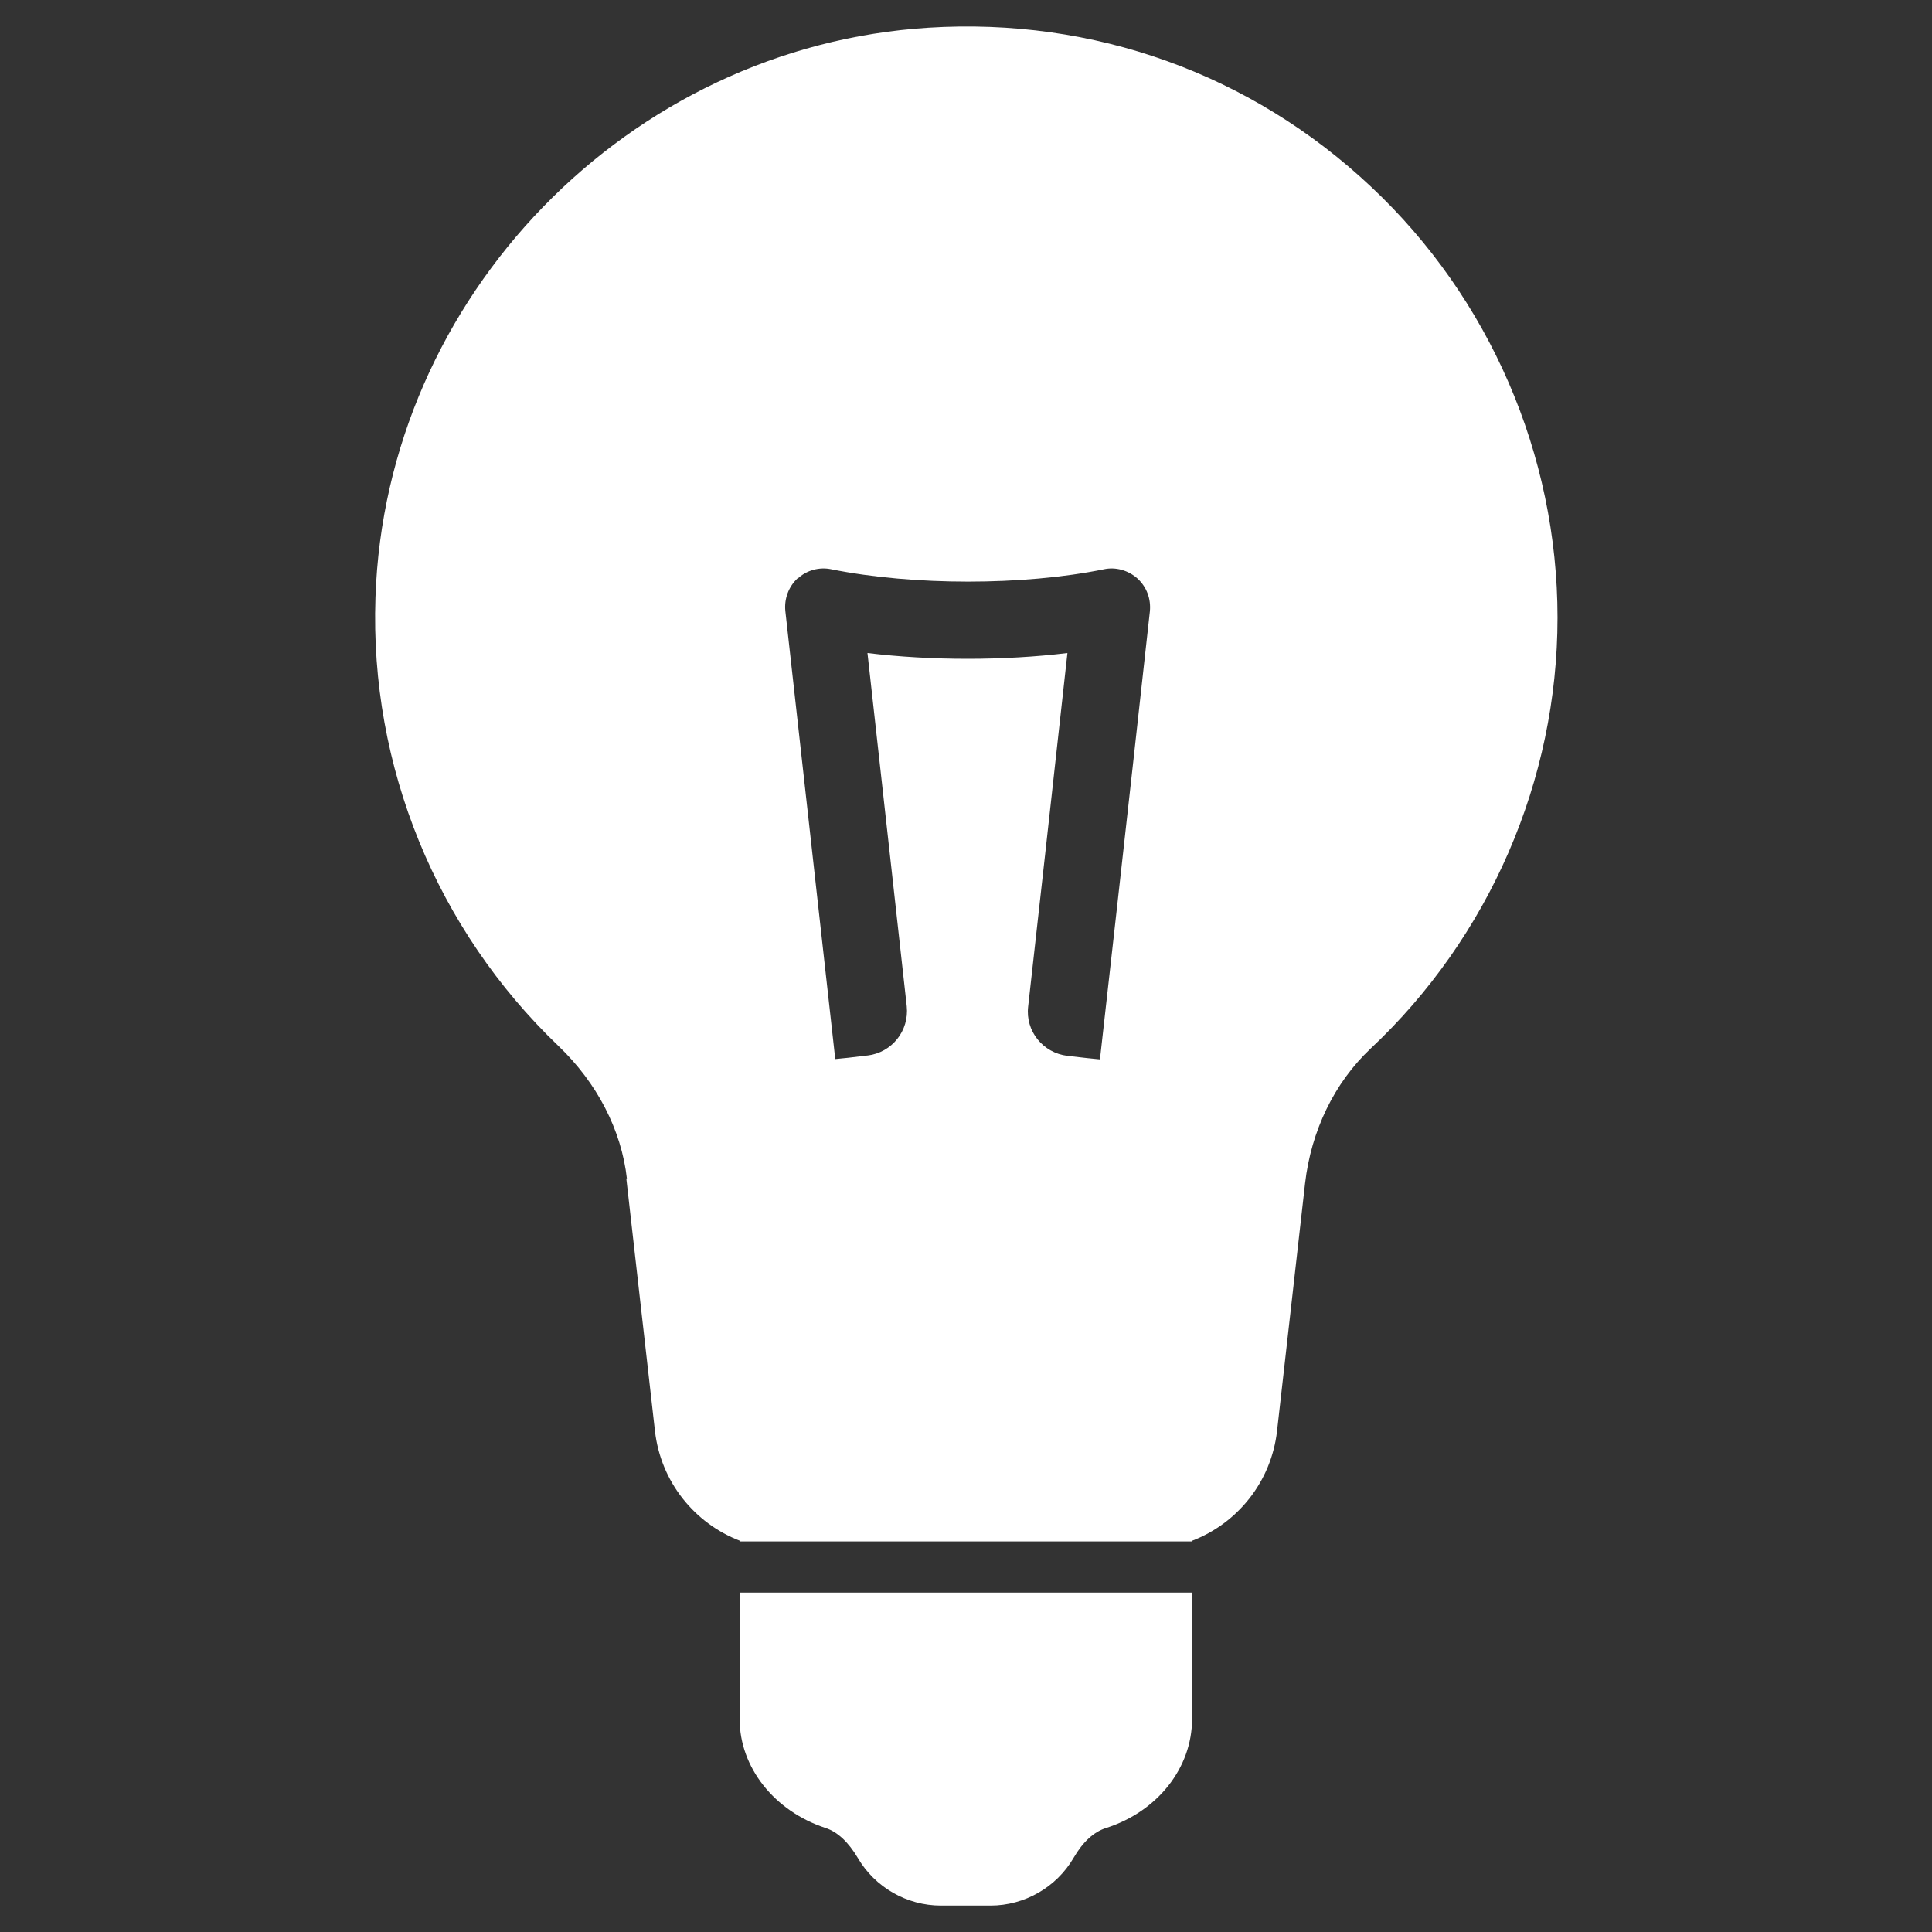
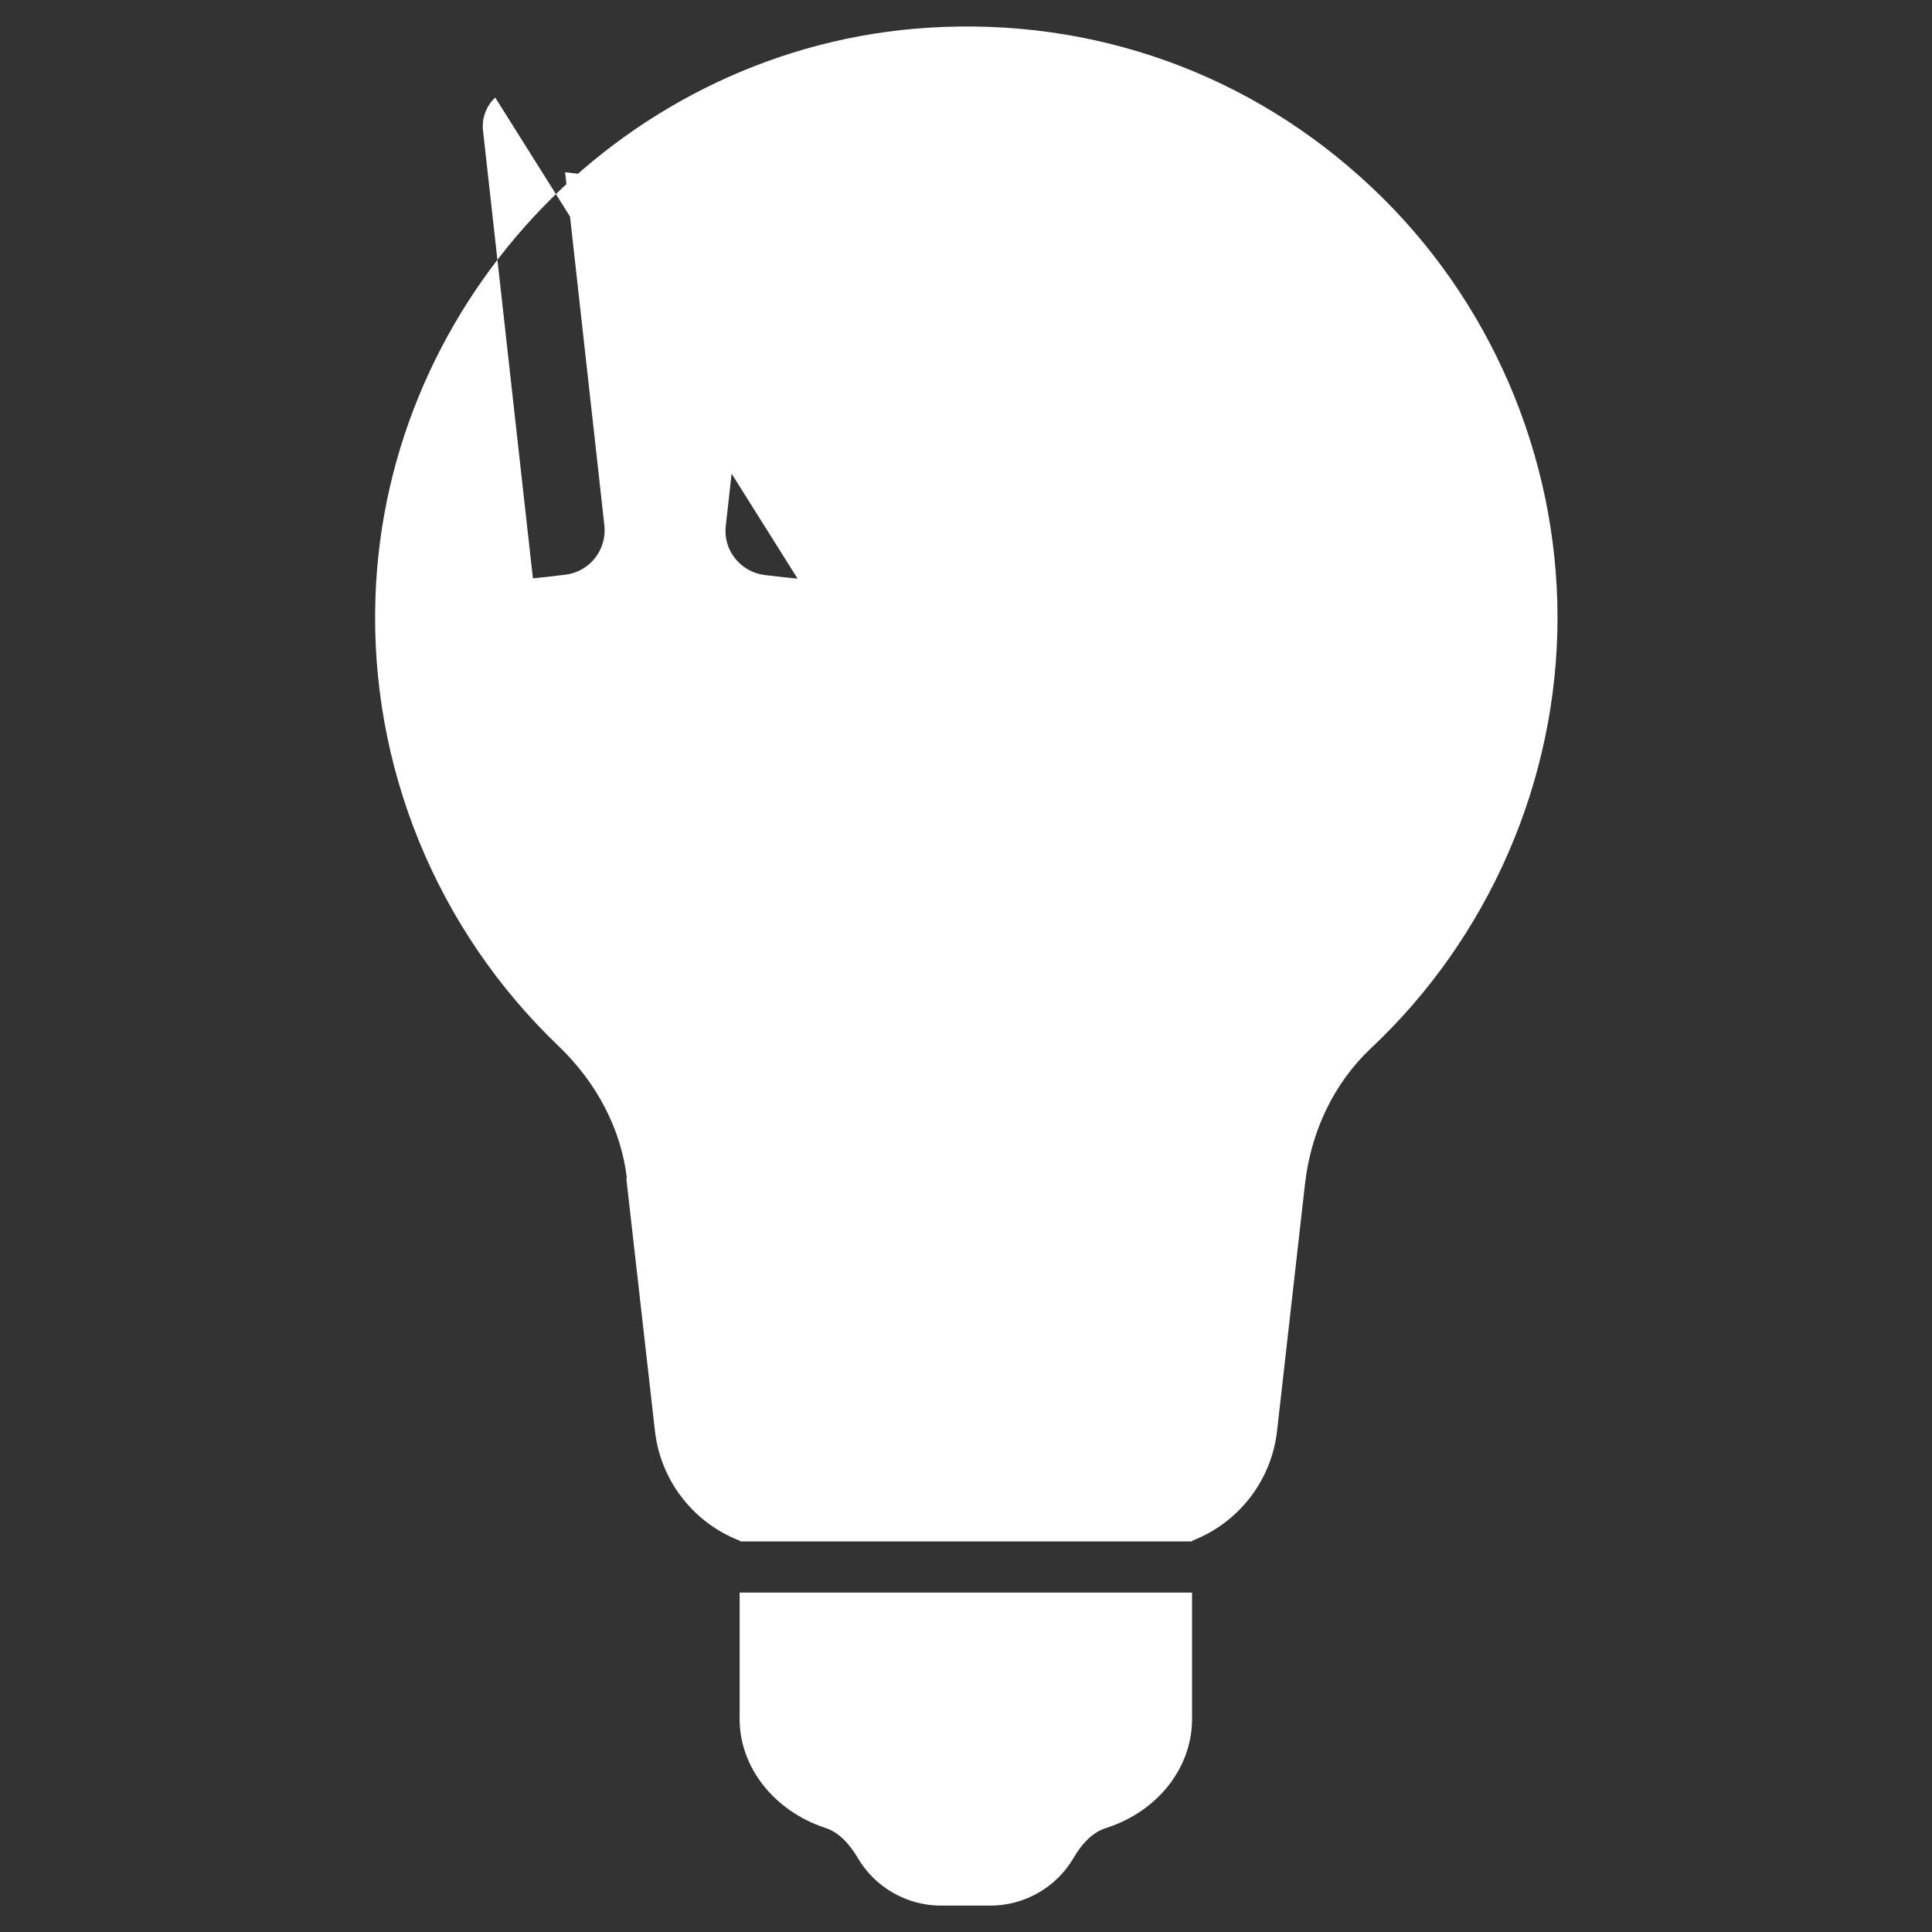
<svg xmlns="http://www.w3.org/2000/svg" id="Layer_1" viewBox="0 0 60 60">
  <rect x="0" y="0" width="60" height="60" fill="#333333" stroke="none" />
  <defs>
    <style>
      .cls-1 {
        fill: #fff;
      }
    </style>
  </defs>
-   <path class="cls-1" d="M19.45,36.59l.89,7.85c.18,1.58,1.23,2.87,2.64,3.41v.02h14.04v-.02c1.41-.54,2.46-1.83,2.64-3.41l.87-7.69c.19-1.64.91-3.12,2.03-4.18,3.69-3.46,5.81-8.34,5.81-13.39s-2.11-9.93-5.79-13.38c-3.73-3.51-8.61-5.26-13.74-4.94-9.32.58-16.87,8.35-17.18,17.7-.18,5.24,1.9,10.31,5.69,13.93,1.19,1.14,1.95,2.6,2.12,4.12ZM24.77,17.97c.28-.26.67-.37,1.05-.29,2.54.51,5.96.51,8.46,0,.37-.08.76.03,1.05.29.28.26.42.63.38,1.02-.67,6.1-1.55,13.91-1.55,13.91l-.4-.04h0l-.61-.07h0c-.76-.09-1.31-.77-1.22-1.53.25-2.23.76-6.8,1.22-10.98-1.96.24-4.24.24-6.21,0l1.22,10.97c.08.76-.46,1.44-1.22,1.53h-.01s-.59.07-.59.07h0s-.4.04-.4.04l-1.55-13.91c-.04-.38.1-.76.38-1.02ZM36.22,49.46h.8v3.93c0,1.51-1.07,2.87-2.67,3.38-.38.12-.72.43-1.01.93-.53.91-1.52,1.48-2.58,1.48h-1.54c-1.06,0-2.05-.57-2.58-1.48-.29-.49-.63-.81-1-.93-1.59-.52-2.67-1.88-2.67-3.38v-3.93h13.25Z" />
+   <path class="cls-1" d="M19.45,36.59l.89,7.85c.18,1.58,1.23,2.87,2.64,3.41v.02h14.04v-.02c1.41-.54,2.46-1.83,2.64-3.41l.87-7.69c.19-1.64.91-3.12,2.03-4.18,3.69-3.46,5.81-8.34,5.81-13.39s-2.11-9.93-5.79-13.38c-3.73-3.51-8.61-5.26-13.74-4.94-9.32.58-16.87,8.35-17.18,17.7-.18,5.24,1.9,10.31,5.69,13.93,1.19,1.14,1.95,2.6,2.12,4.12ZM24.77,17.97l-.4-.04h0l-.61-.07h0c-.76-.09-1.31-.77-1.22-1.53.25-2.23.76-6.8,1.22-10.98-1.96.24-4.24.24-6.21,0l1.22,10.97c.08.76-.46,1.44-1.22,1.53h-.01s-.59.07-.59.07h0s-.4.04-.4.04l-1.55-13.91c-.04-.38.1-.76.38-1.02ZM36.22,49.46h.8v3.93c0,1.51-1.07,2.87-2.67,3.38-.38.12-.72.43-1.01.93-.53.91-1.52,1.48-2.58,1.48h-1.54c-1.06,0-2.05-.57-2.58-1.48-.29-.49-.63-.81-1-.93-1.59-.52-2.67-1.88-2.67-3.38v-3.93h13.25Z" />
</svg>